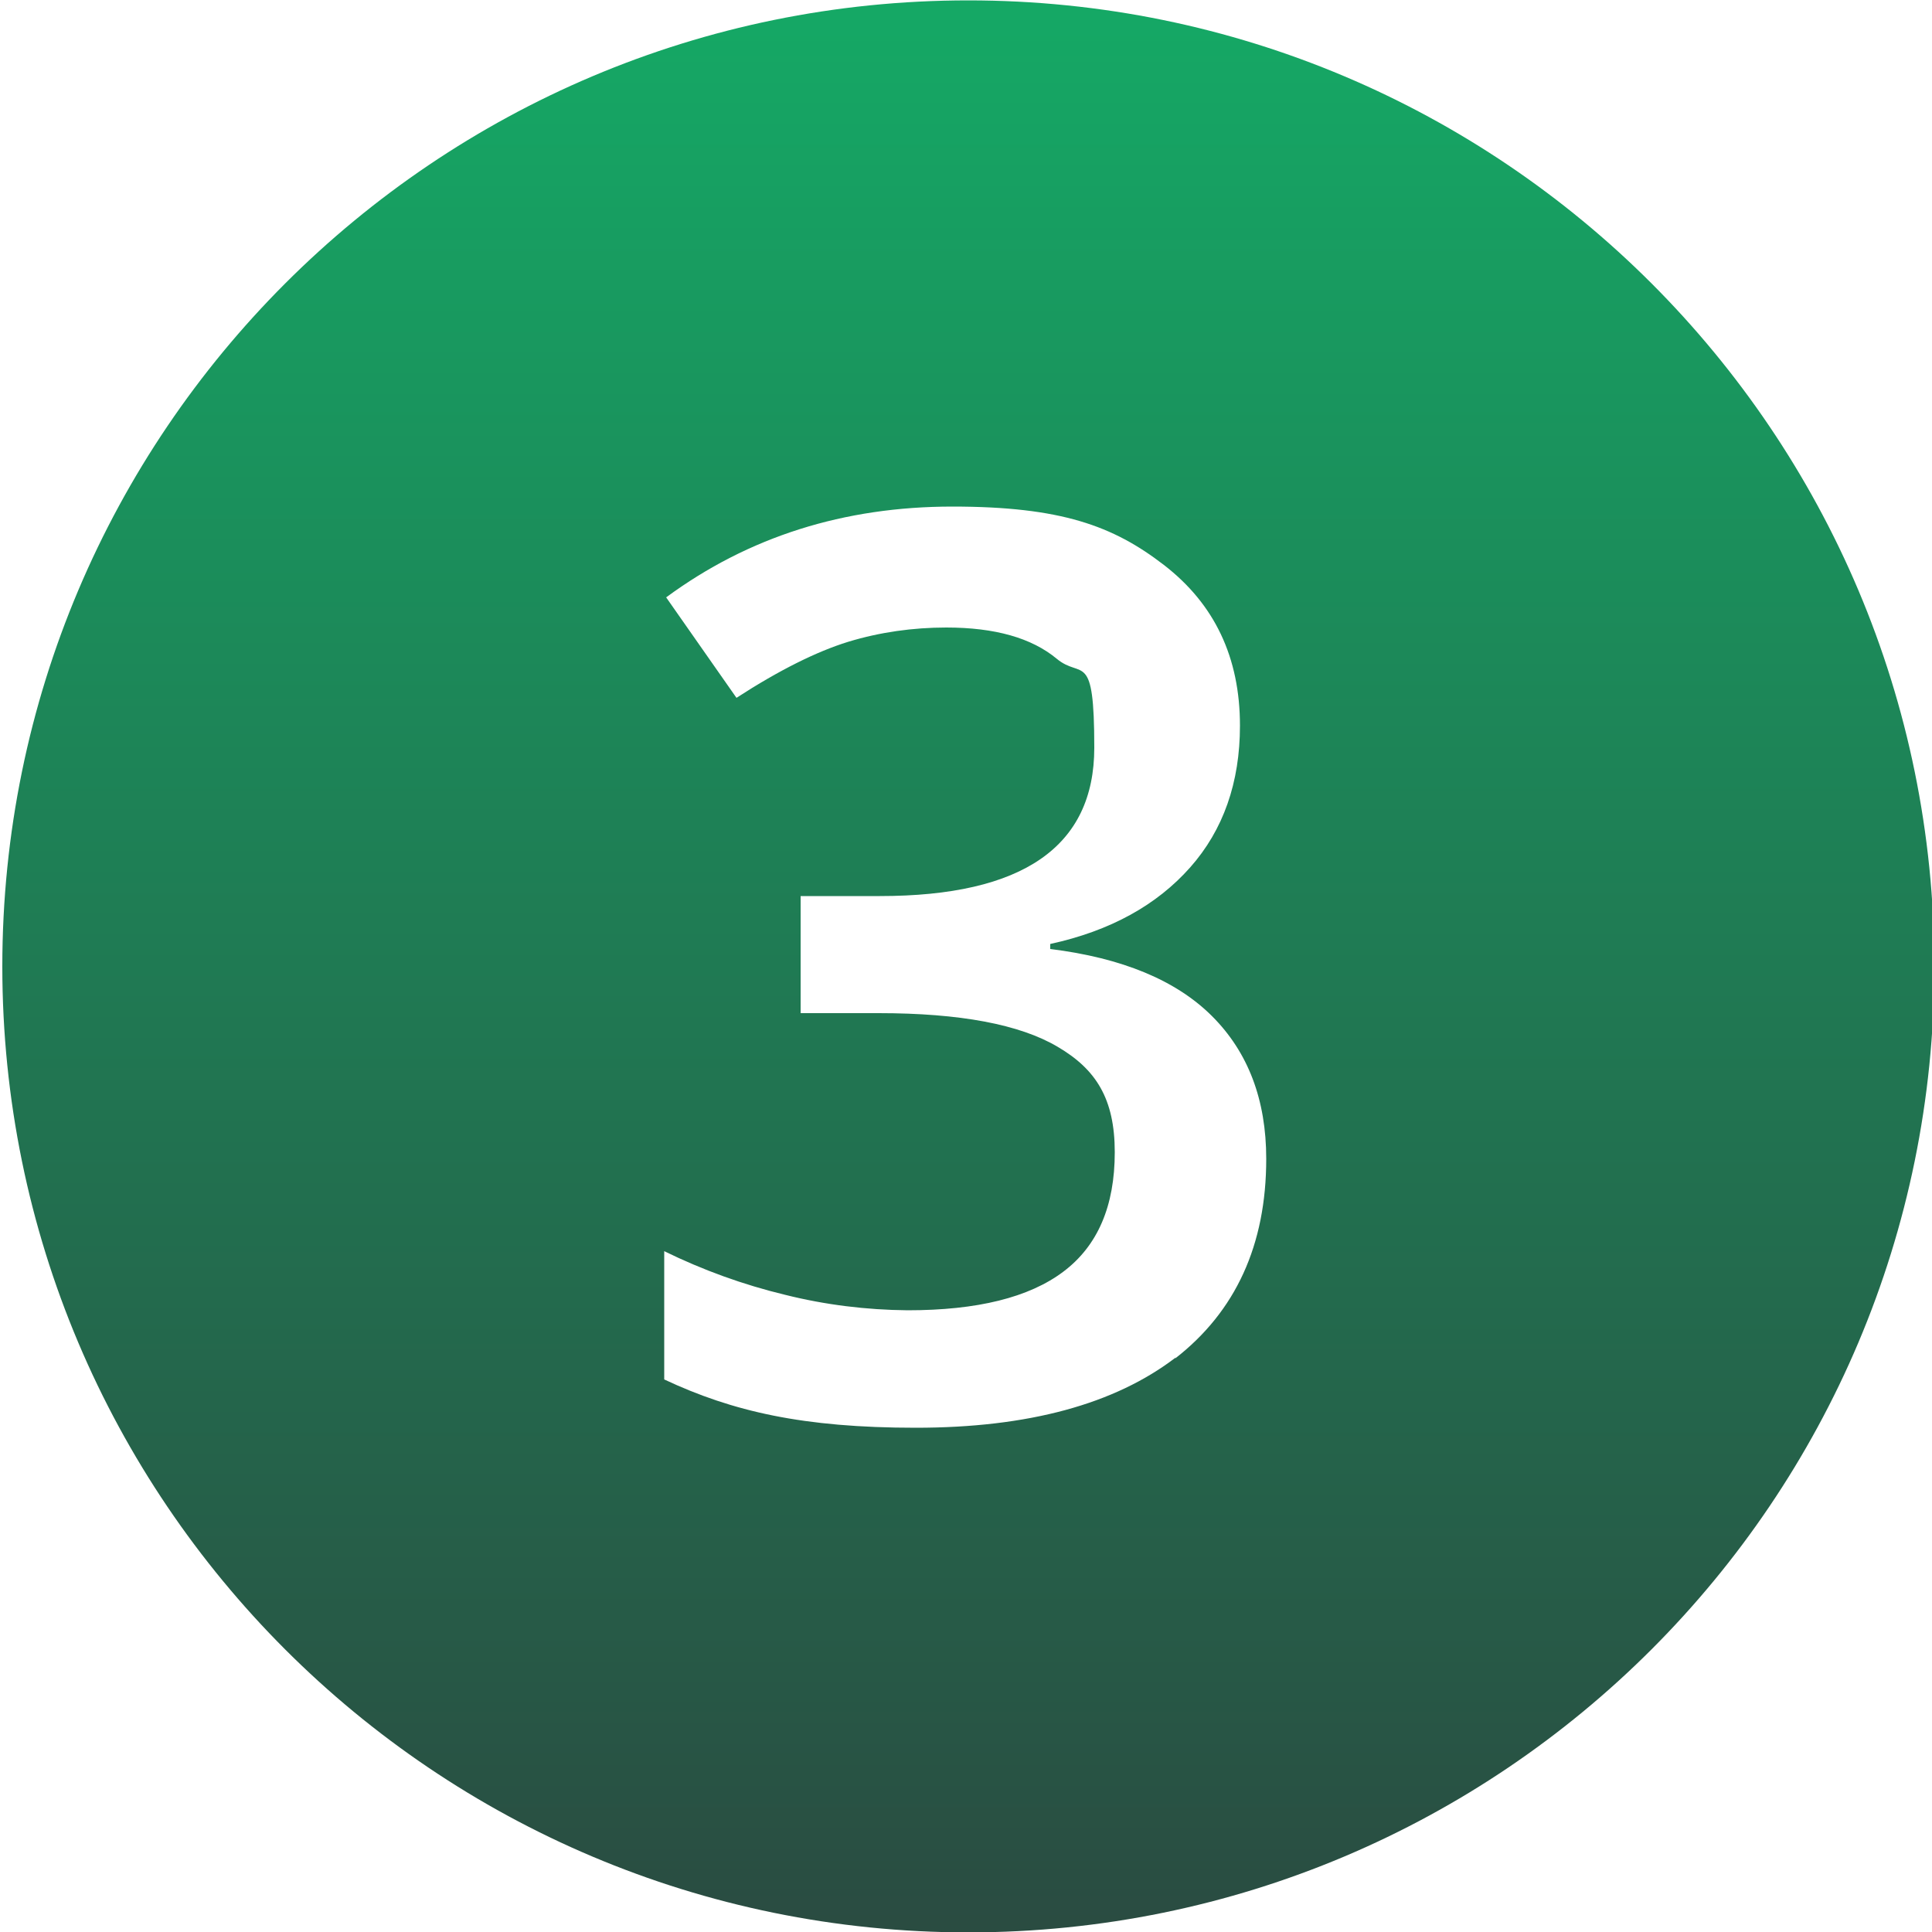
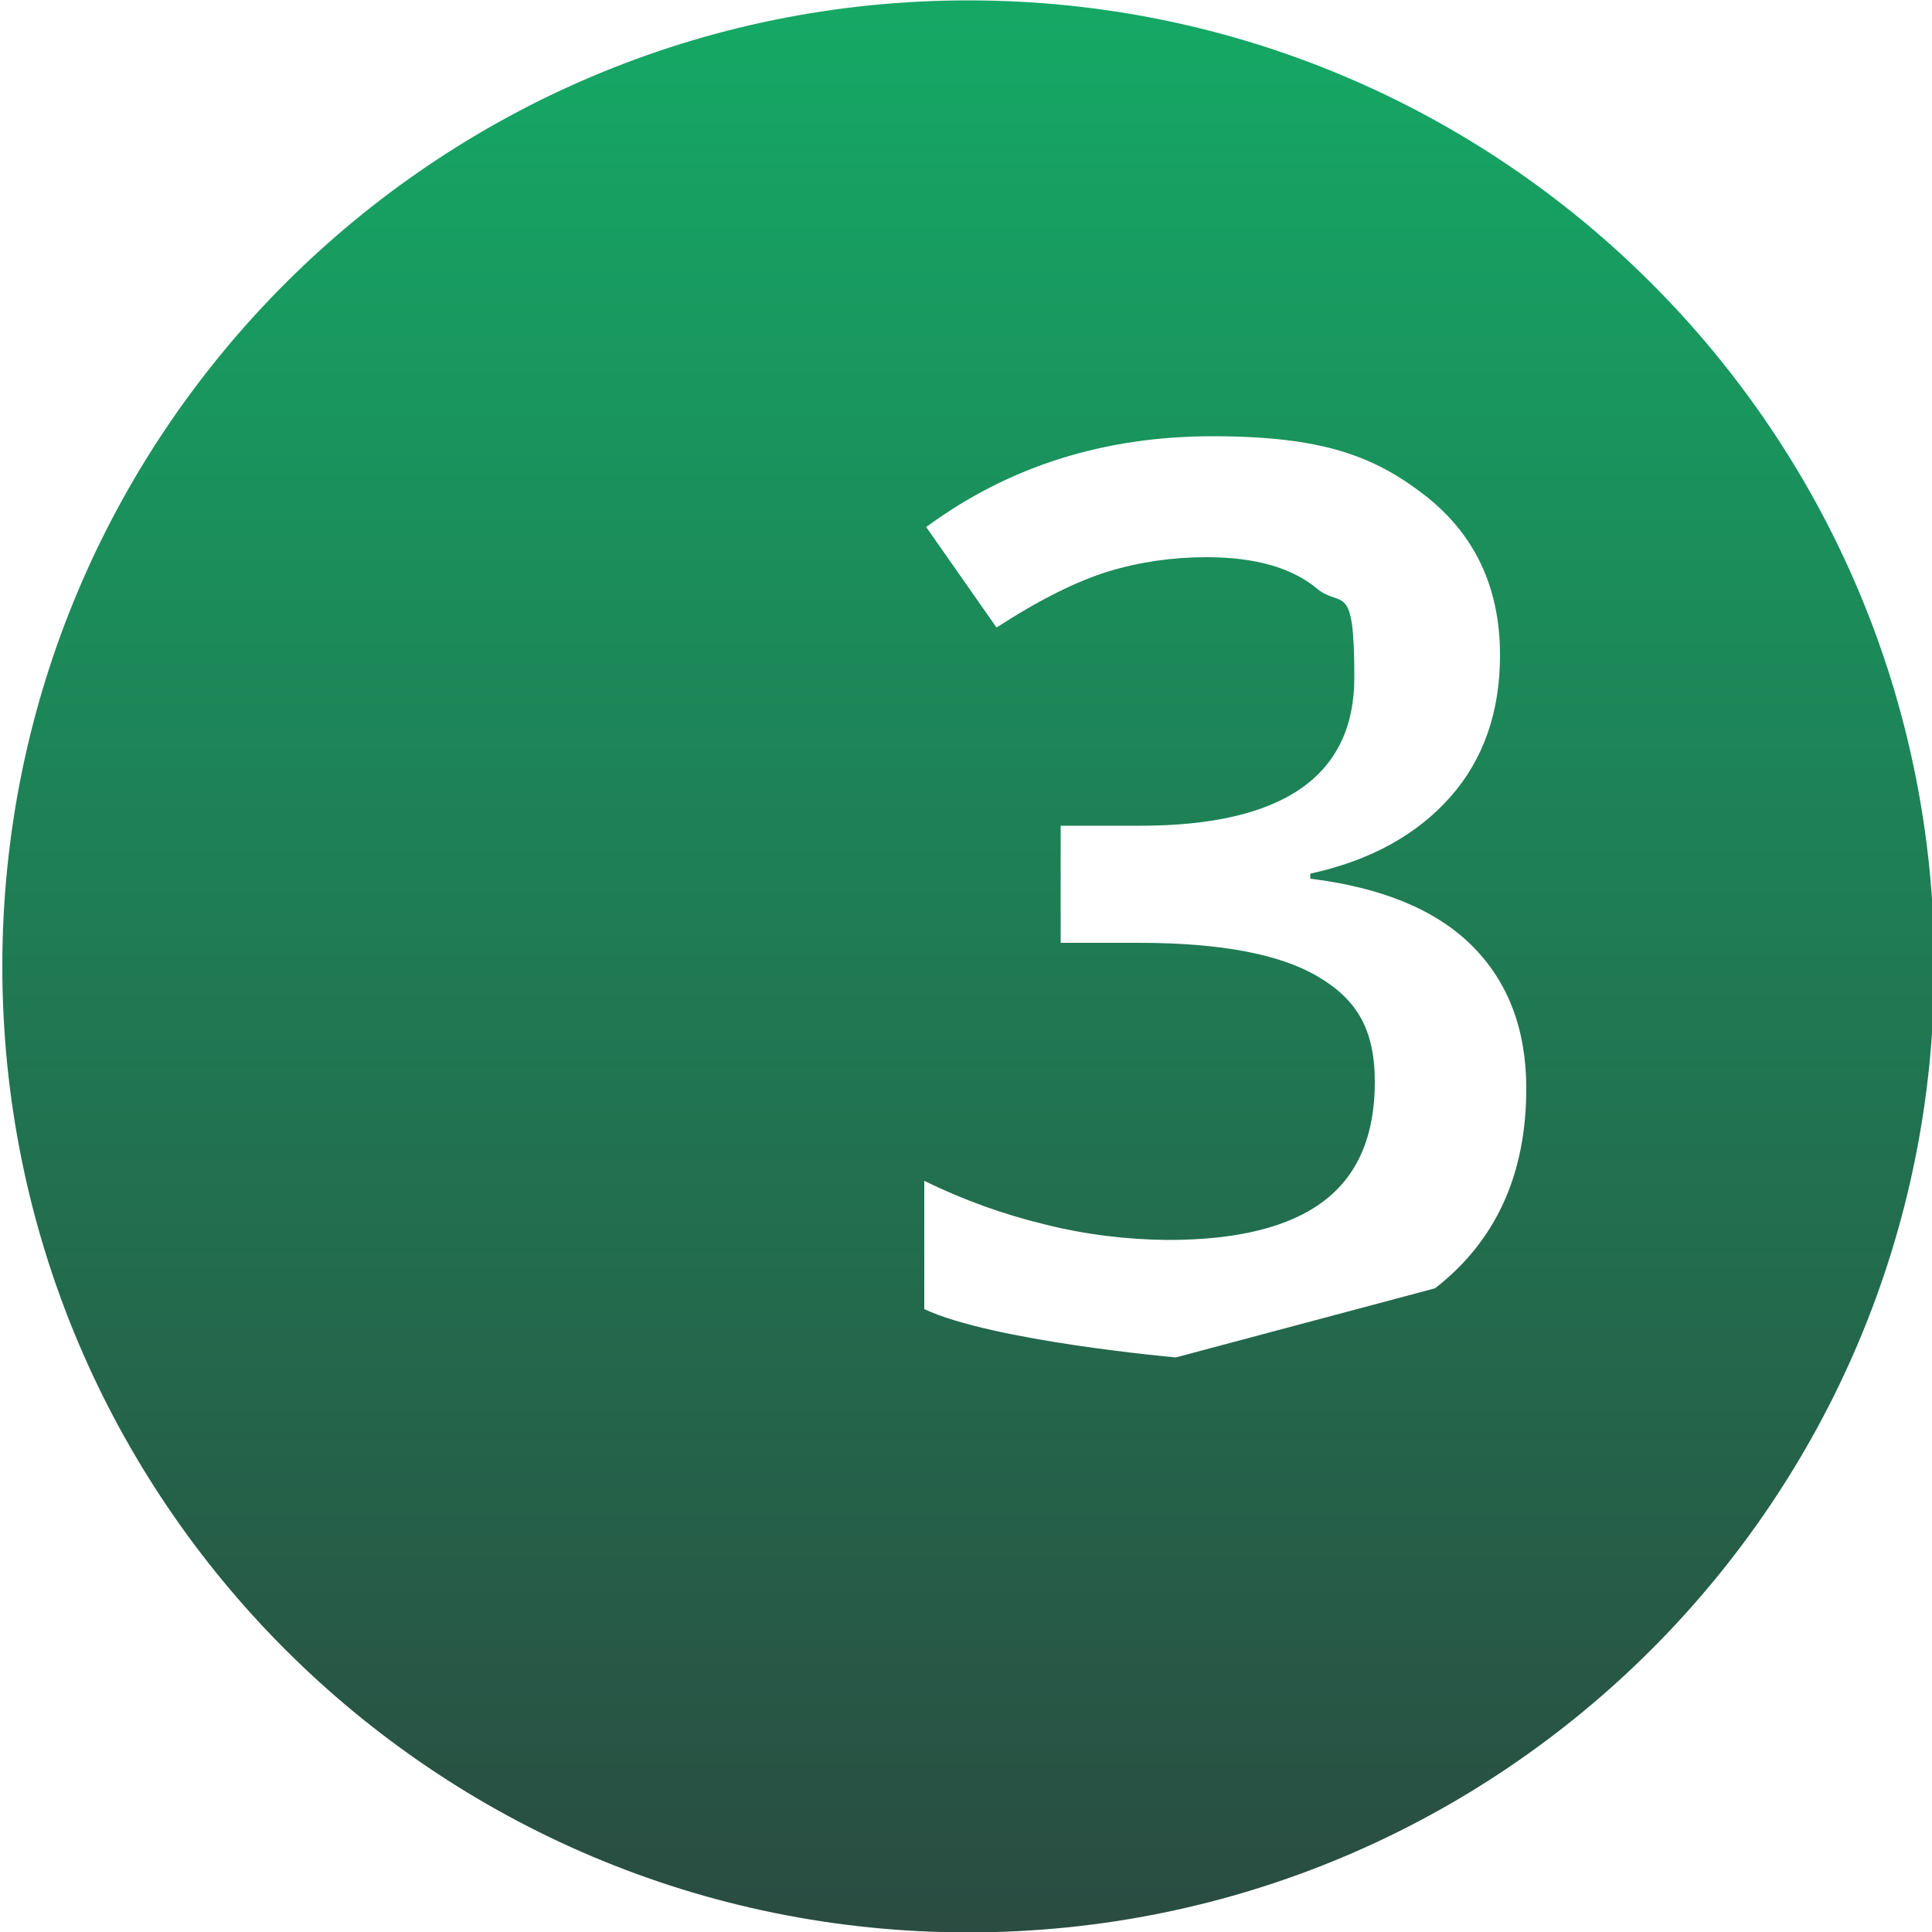
<svg xmlns="http://www.w3.org/2000/svg" id="Ebene_1" version="1.1" viewBox="0 0 500 500">
  <defs>
    <linearGradient id="Unbenannter_Verlauf_3" data-name="Unbenannter Verlauf 3" x1="250.6" y1="2.5" x2="250.6" y2="502.5" gradientUnits="userSpaceOnUse">
      <stop offset="0" stop-color="#15a865" />
      <stop offset="1" stop-color="#2a4b41" />
    </linearGradient>
  </defs>
-   <path d="M250.6.1C112.6.1.6,112,.6,250.1s111.9,250,250,250,250-111.9,250-250S388.7.1,250.6.1ZM304.3,351.3c-15.8,12.1-38.2,18.2-67.3,18.2s-47.4-4.2-65.1-12.5v-33.2c10,4.9,20.5,8.7,31.3,11.3,10.4,2.6,21,3.9,31.7,4,18,0,31.4-3.3,40.3-10,8.9-6.7,13.3-17,13.3-30.9s-4.9-21.5-14.8-27.3c-9.8-5.8-25.3-8.7-46.3-8.7h-20.2v-30.3h20.5c37,0,55.5-12.8,55.5-38.4s-3.2-17.6-9.7-23c-6.5-5.4-16-8.1-28.6-8.1-8.6,0-17.2,1.2-25.4,3.7-8.1,2.5-17.8,7.3-28.9,14.5l-18.2-26c21.3-15.7,46-23.5,74.1-23.5s41.6,5,54.7,15.1,19.7,23.9,19.7,41.6c0,14.7-4.3,27-12.9,36.7s-20.6,16.4-36.2,19.8v1.3c18.6,2.3,32.6,8.1,41.9,17.4,9.3,9.3,14,21.6,14,36.9,0,22.3-7.9,39.5-23.6,51.7Z" fill="url(#Unbenannter_Verlauf_3)" />
+   <path d="M250.6.1C112.6.1.6,112,.6,250.1s111.9,250,250,250,250-111.9,250-250S388.7.1,250.6.1ZM304.3,351.3s-47.4-4.2-65.1-12.5v-33.2c10,4.9,20.5,8.7,31.3,11.3,10.4,2.6,21,3.9,31.7,4,18,0,31.4-3.3,40.3-10,8.9-6.7,13.3-17,13.3-30.9s-4.9-21.5-14.8-27.3c-9.8-5.8-25.3-8.7-46.3-8.7h-20.2v-30.3h20.5c37,0,55.5-12.8,55.5-38.4s-3.2-17.6-9.7-23c-6.5-5.4-16-8.1-28.6-8.1-8.6,0-17.2,1.2-25.4,3.7-8.1,2.5-17.8,7.3-28.9,14.5l-18.2-26c21.3-15.7,46-23.5,74.1-23.5s41.6,5,54.7,15.1,19.7,23.9,19.7,41.6c0,14.7-4.3,27-12.9,36.7s-20.6,16.4-36.2,19.8v1.3c18.6,2.3,32.6,8.1,41.9,17.4,9.3,9.3,14,21.6,14,36.9,0,22.3-7.9,39.5-23.6,51.7Z" fill="url(#Unbenannter_Verlauf_3)" />
</svg>